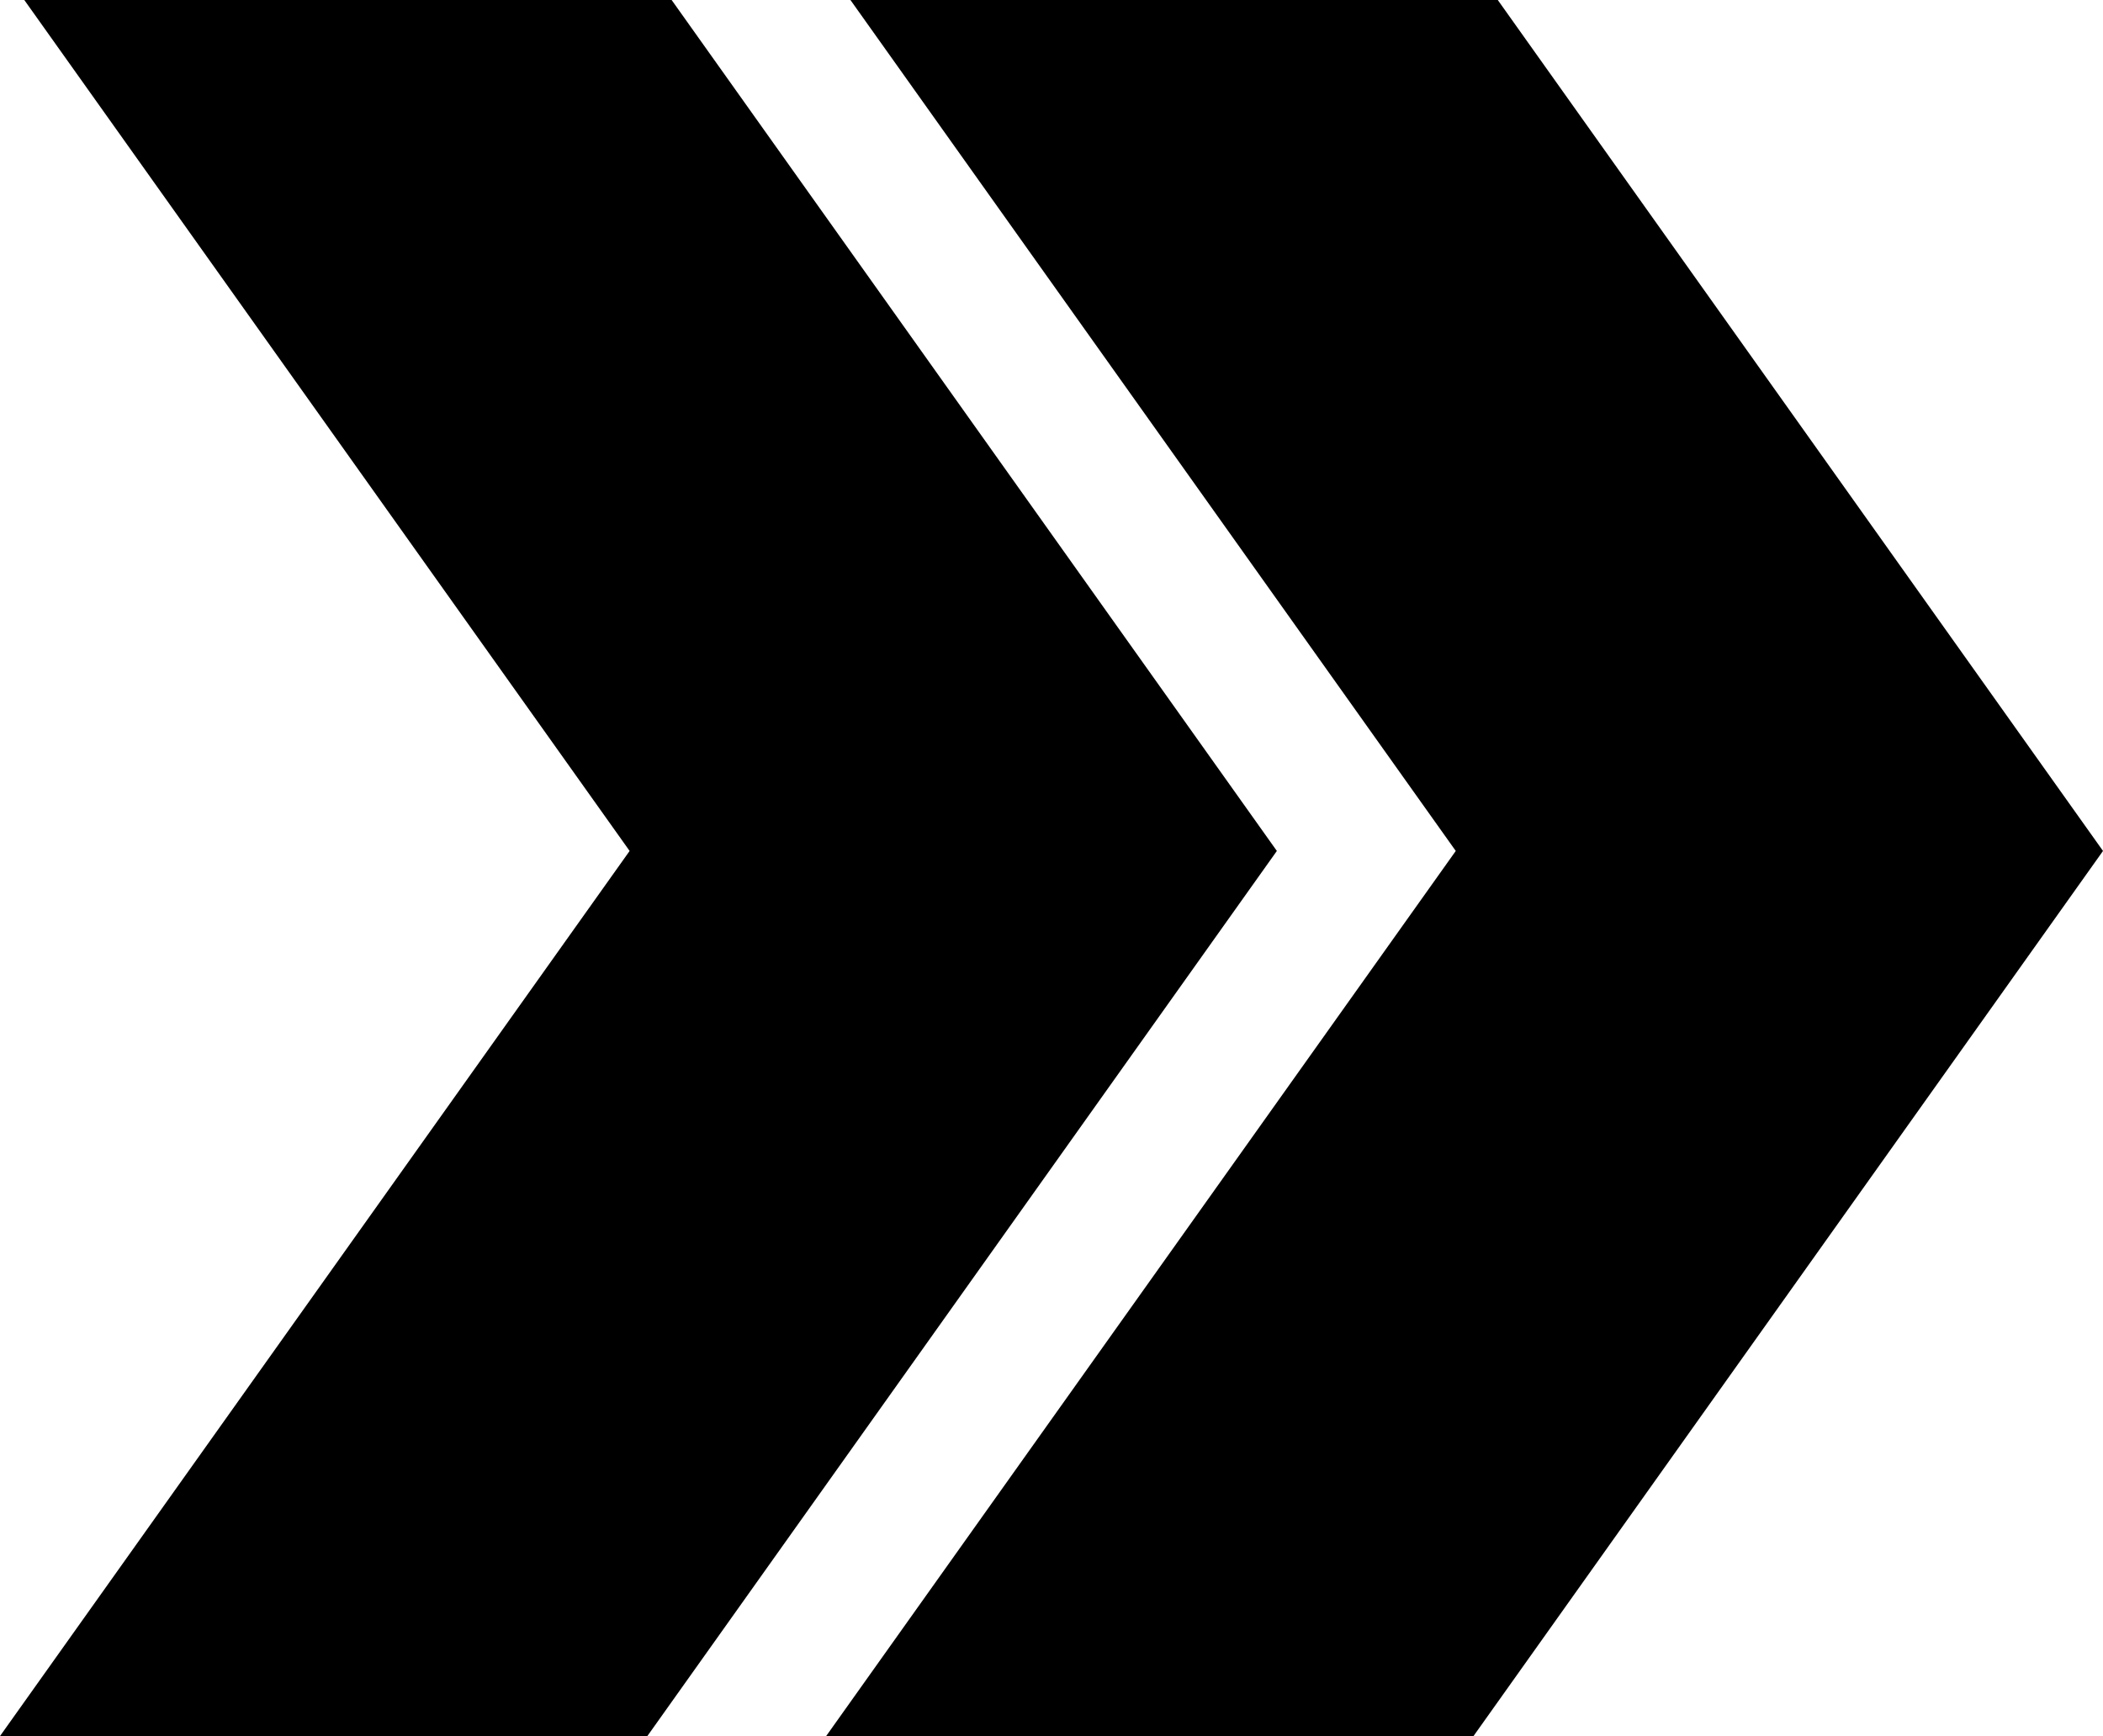
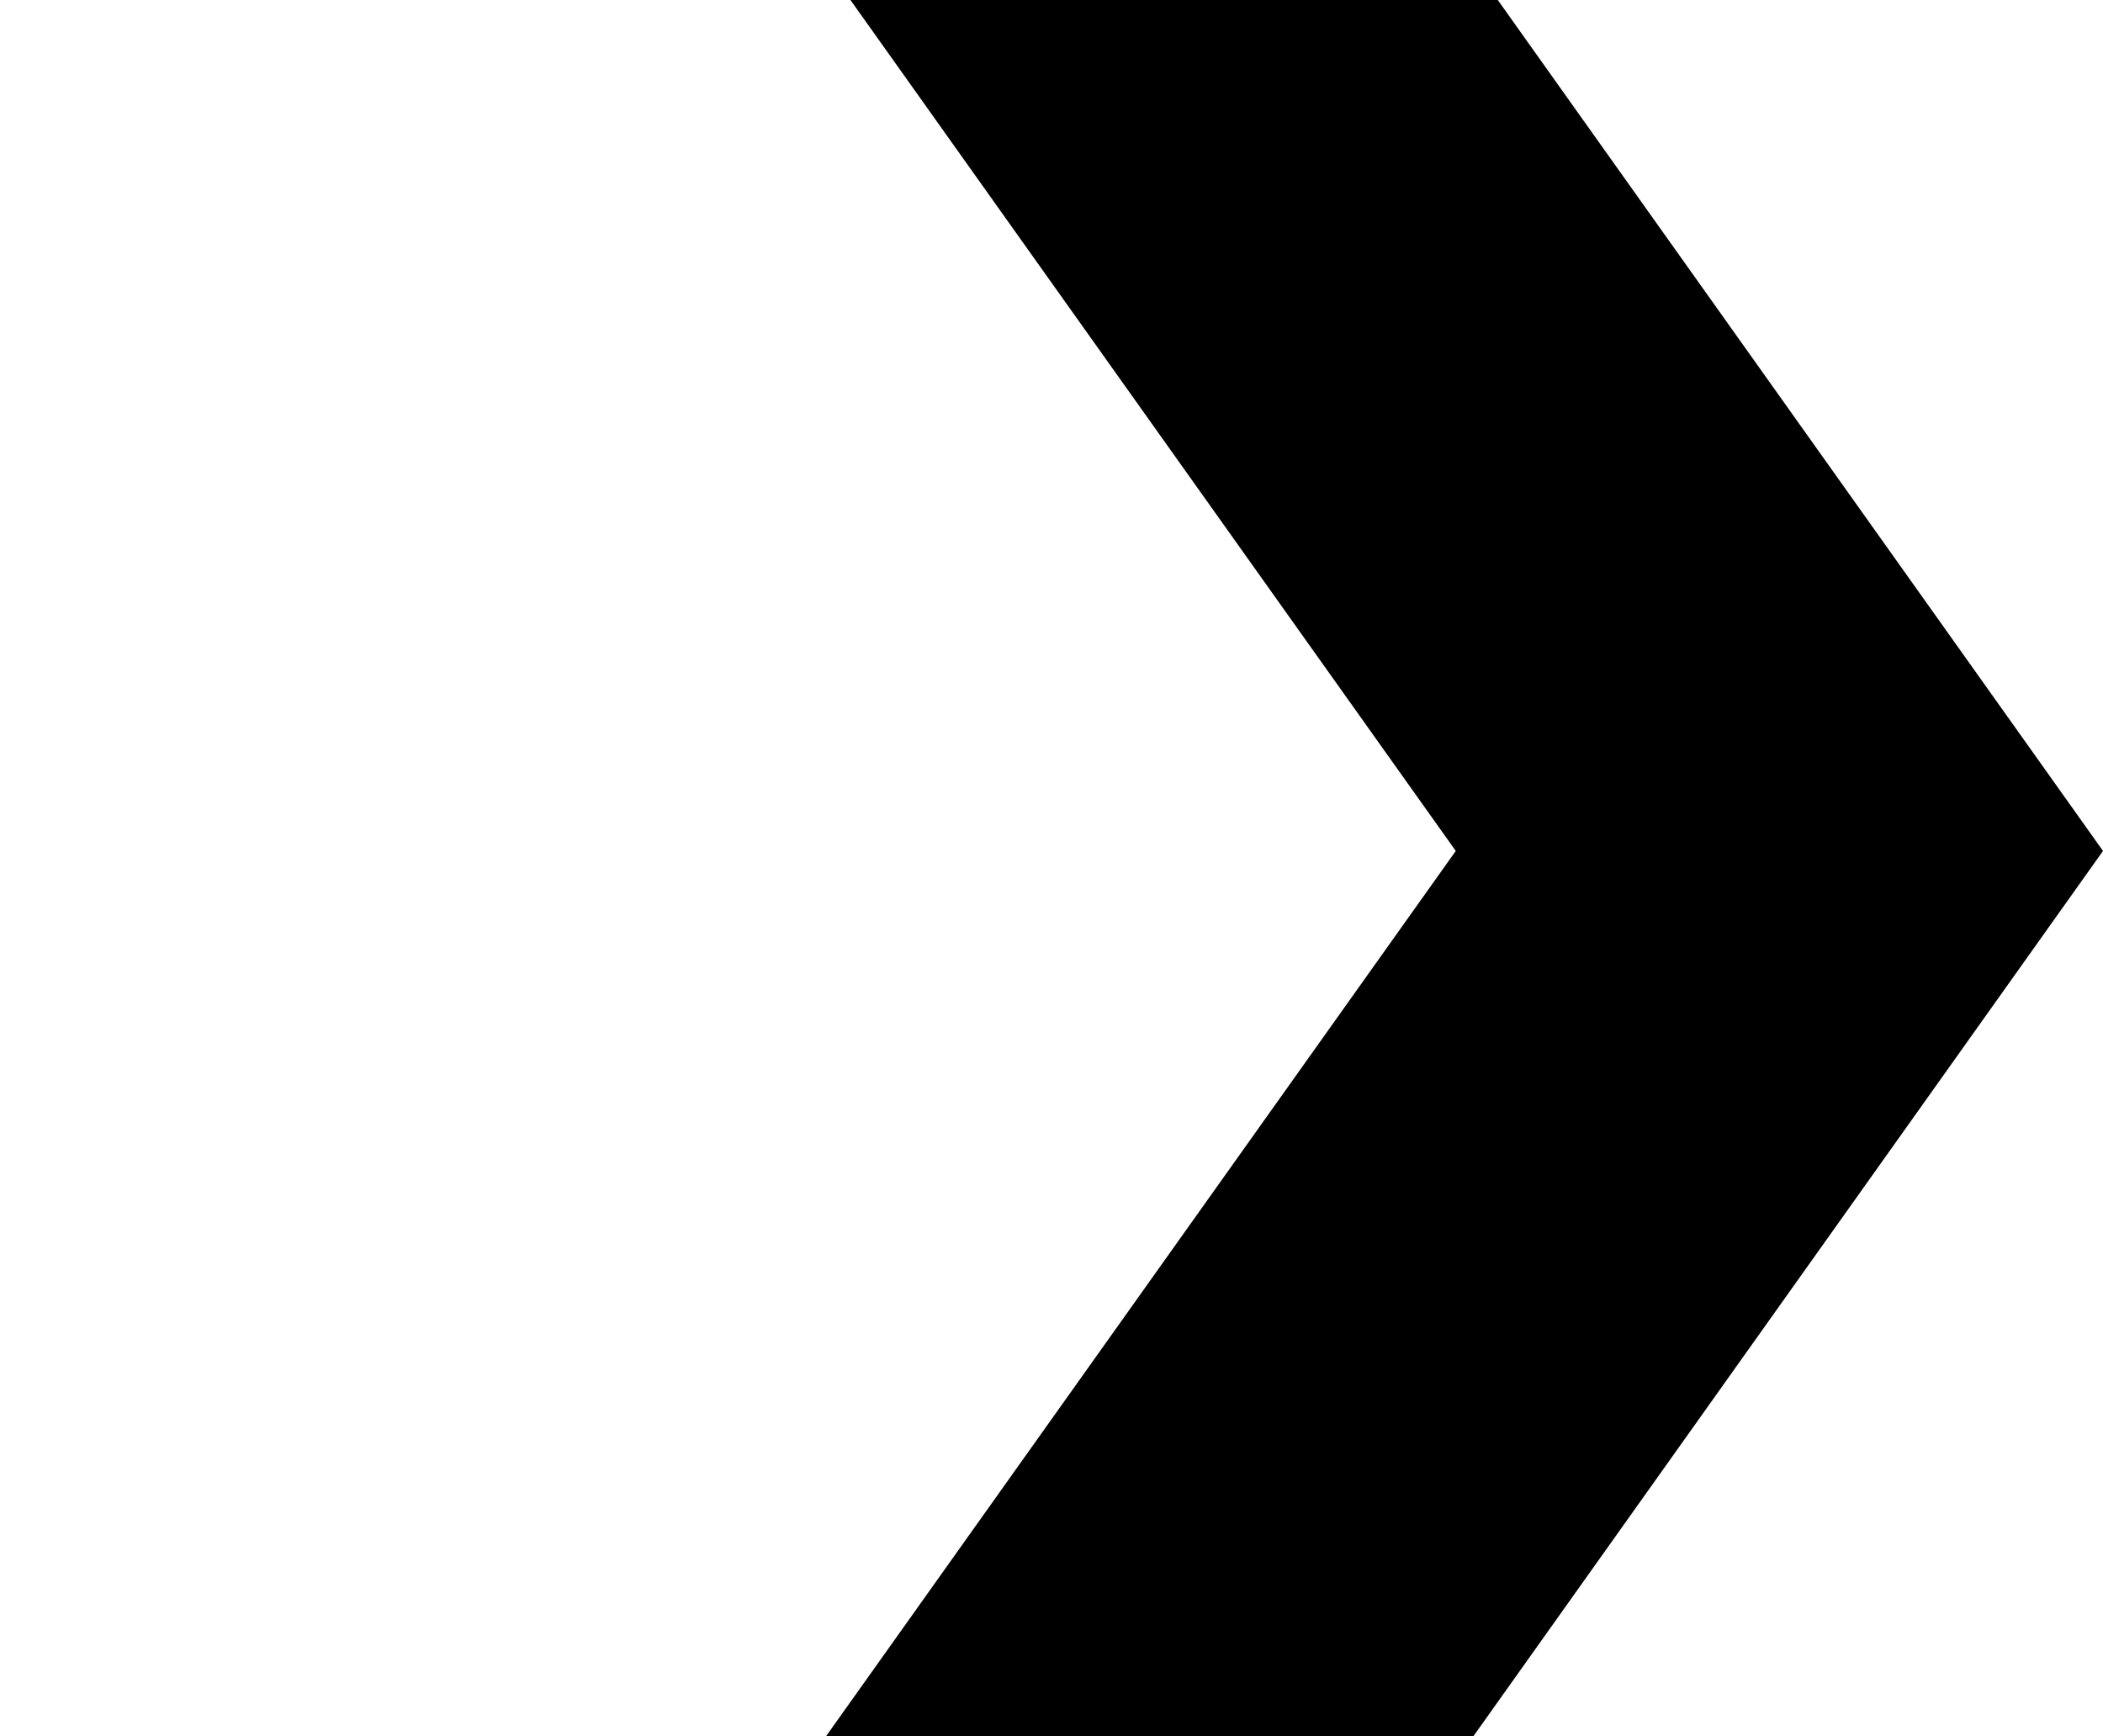
<svg xmlns="http://www.w3.org/2000/svg" id="Camada_1" data-name="Camada 1" viewBox="0 0 201.71 166.54">
-   <polygon points="91.43 125.28 62.09 166.54 0 166.54 60.39 81.63 2.33 0 64.42 0 91.43 37.98 122.47 81.63 91.43 125.28" />
  <polygon points="170.67 125.28 141.33 166.54 79.24 166.54 139.63 81.63 81.57 0 143.66 0 170.67 37.98 201.71 81.63 170.67 125.28" />
</svg>